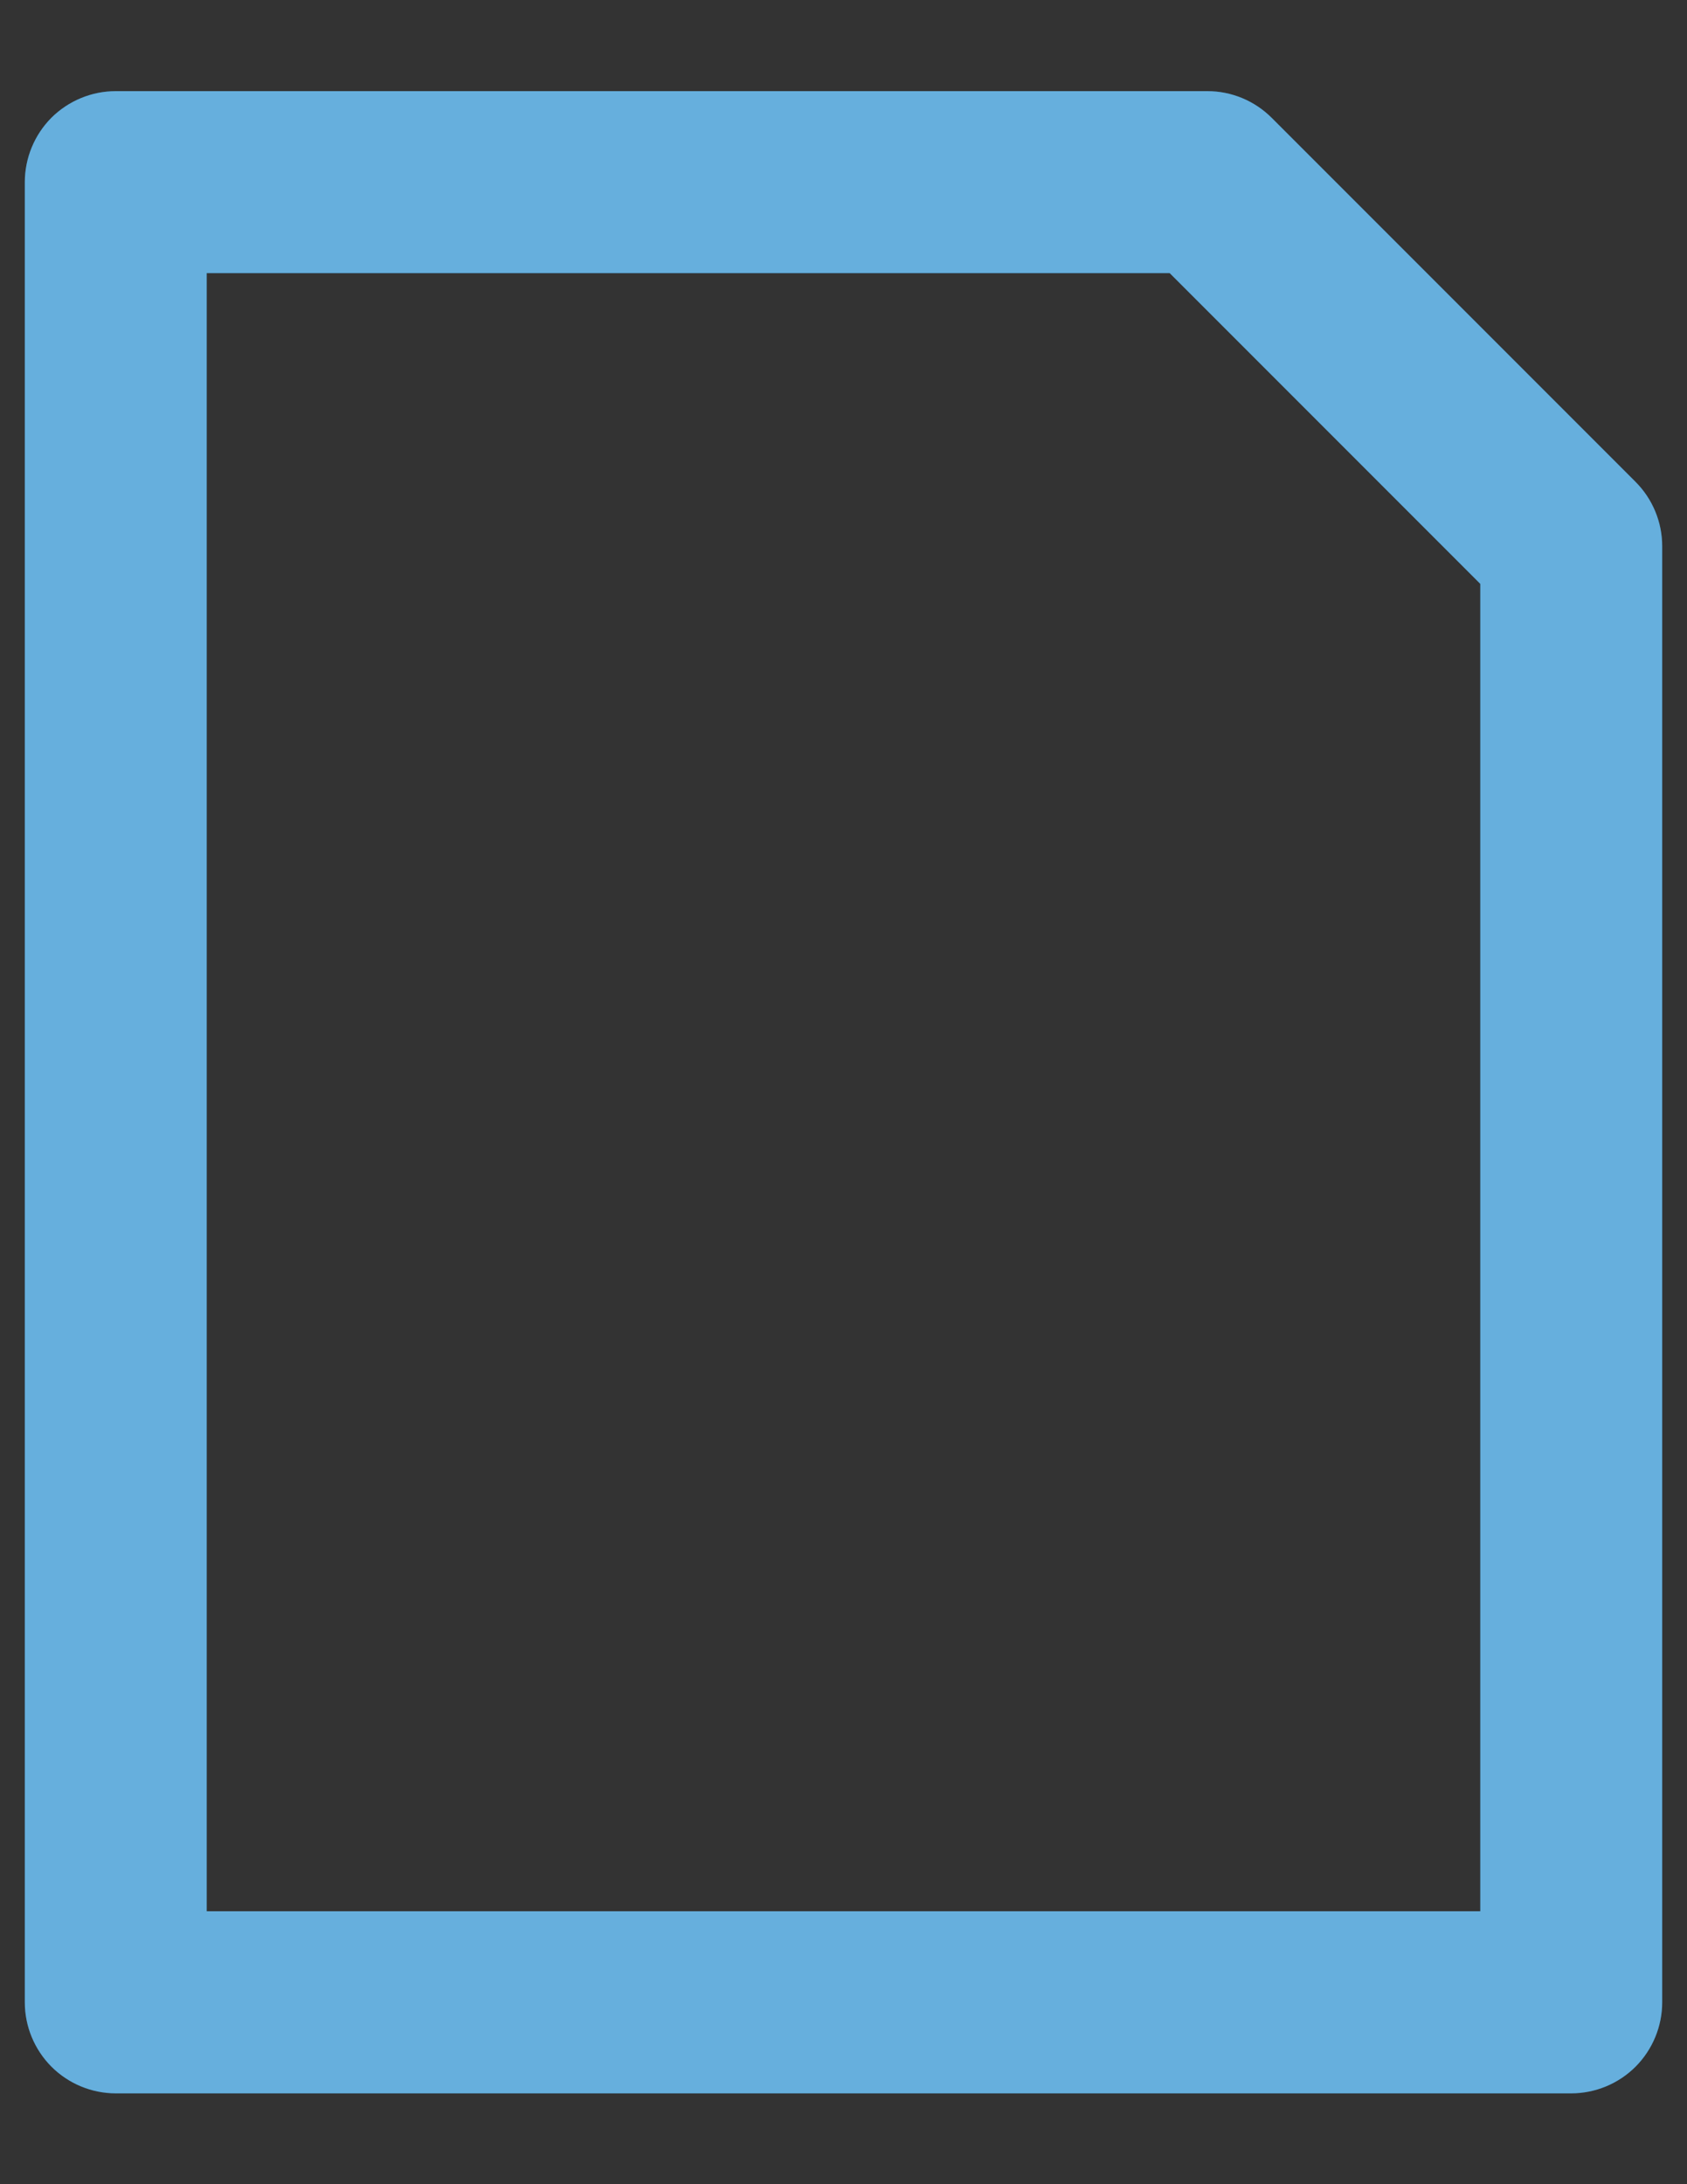
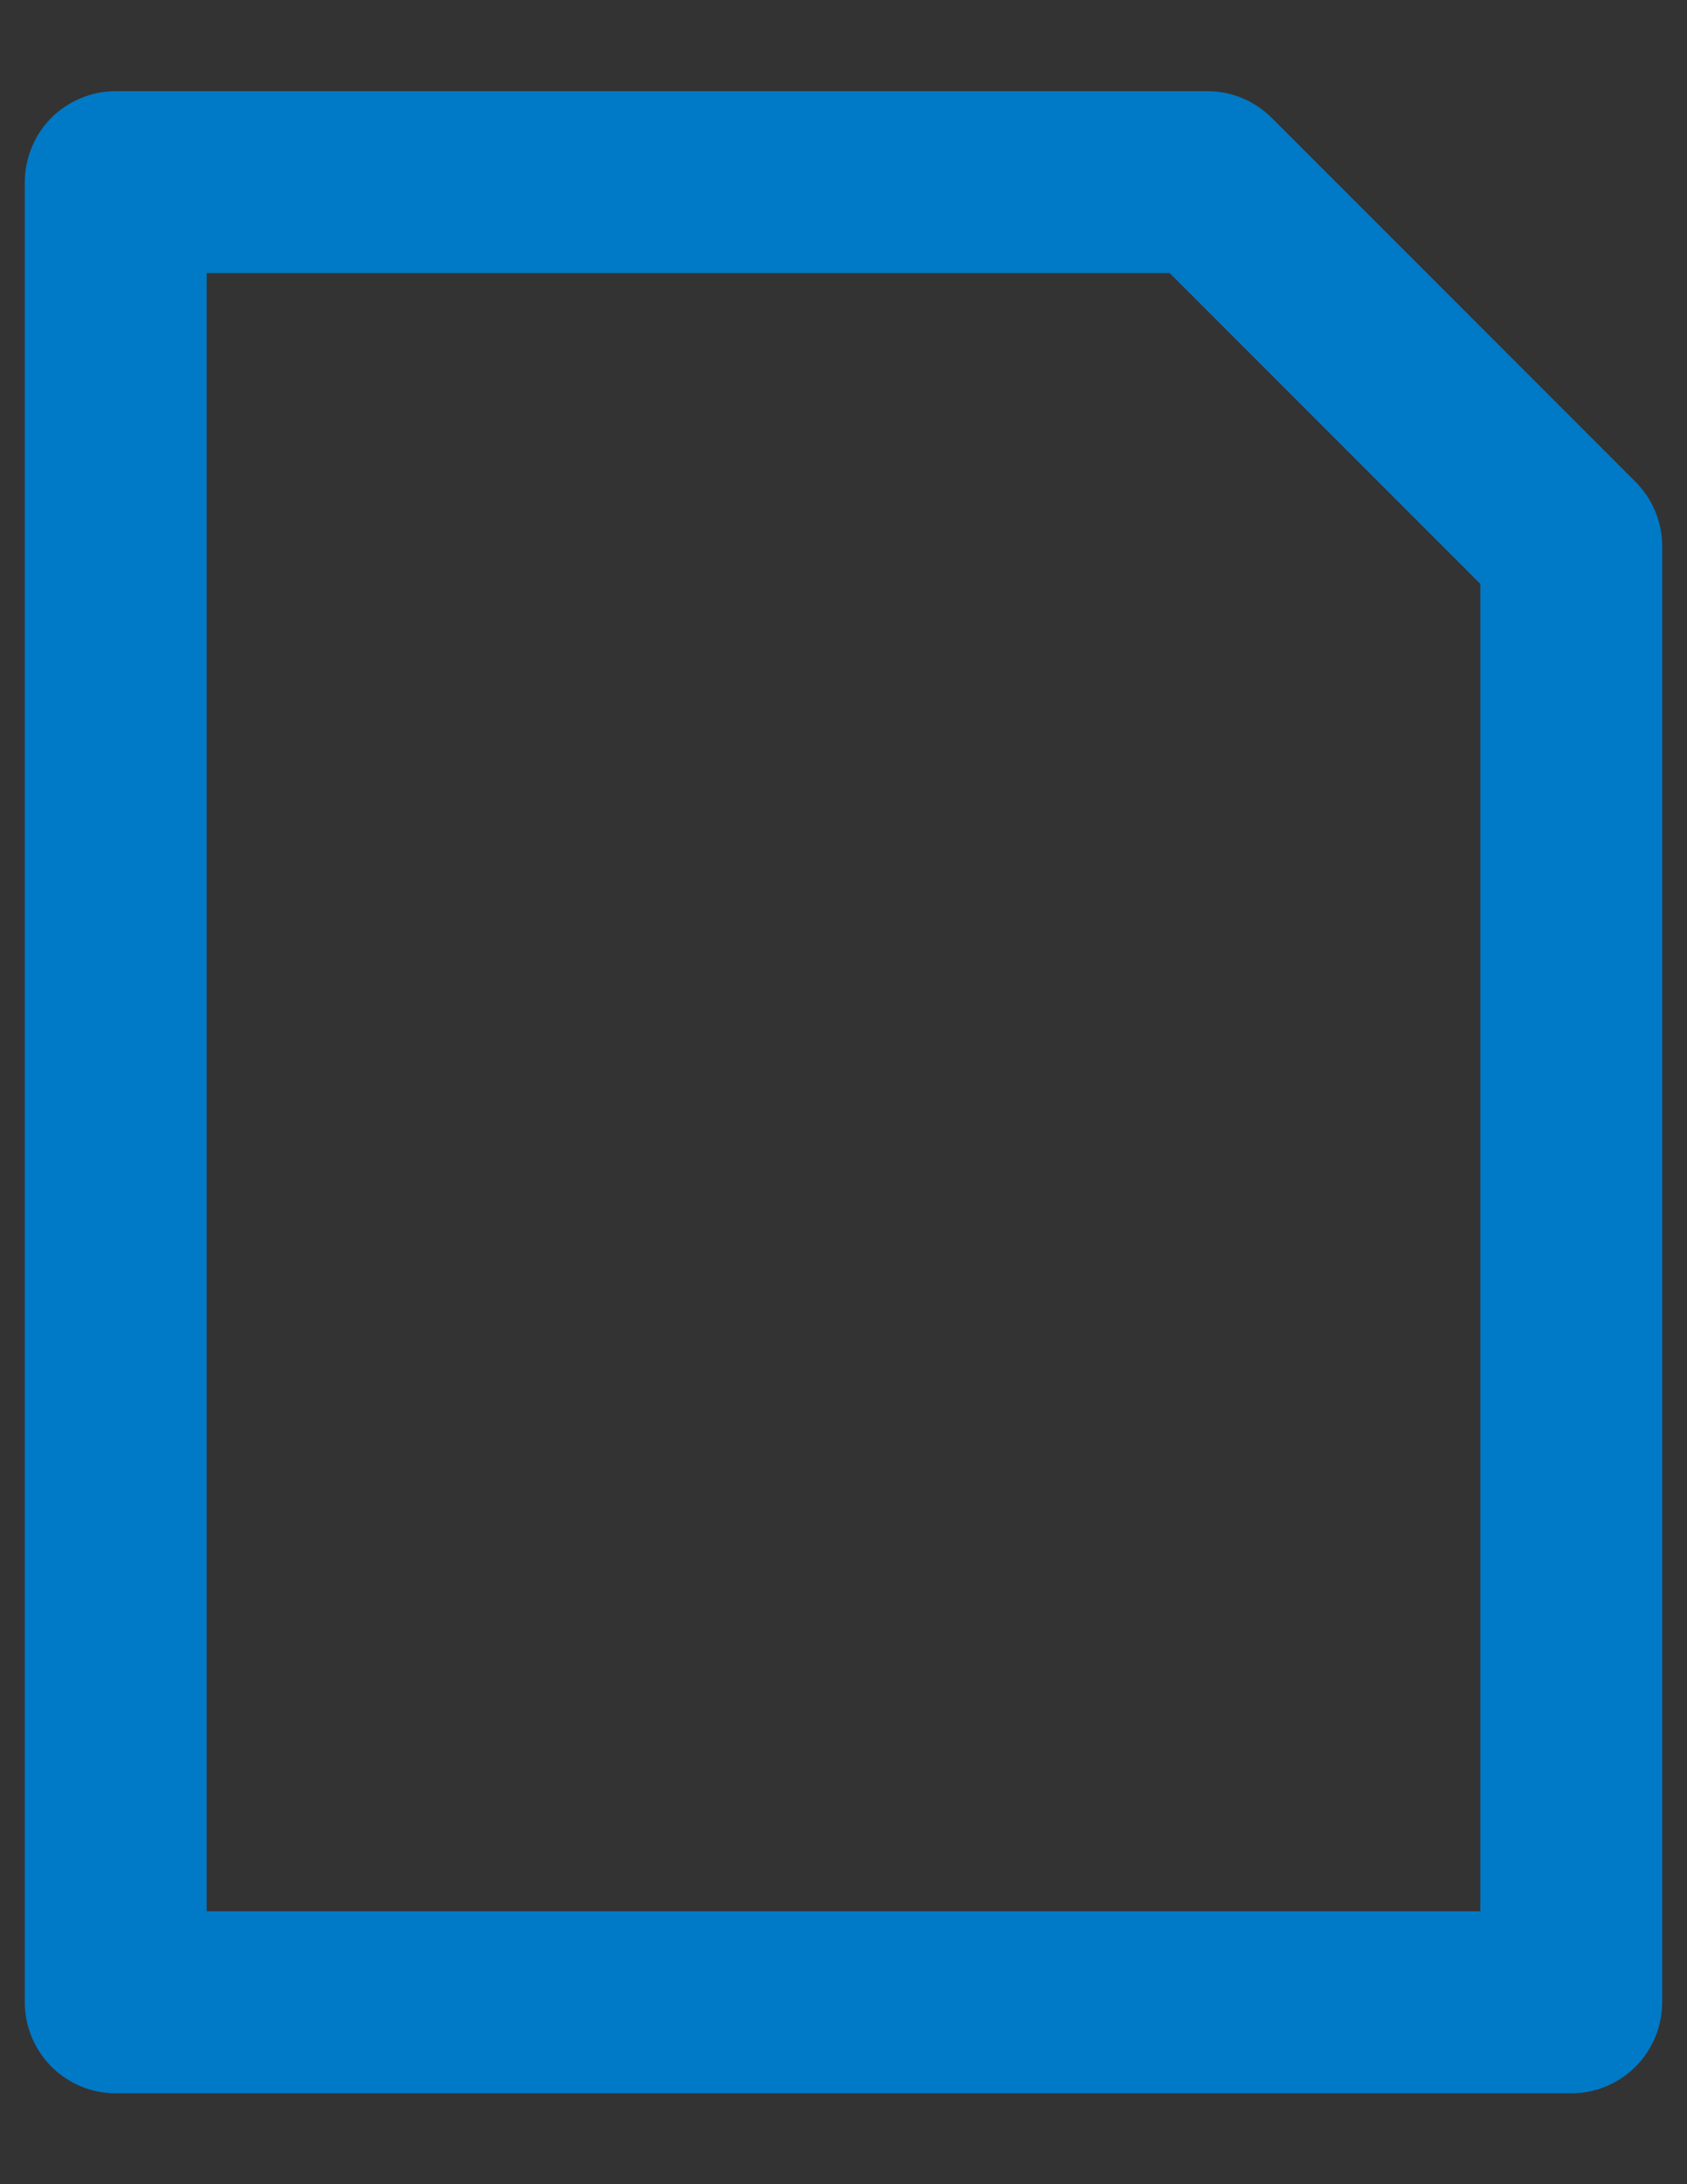
<svg xmlns="http://www.w3.org/2000/svg" width="17" height="22" viewBox="0 0 17 22" fill="none">
  <rect x="0" y="0" width="17" height="22" fill="#333333" stroke="none" />
  <path d="M1.167 21.085H15.833C16.076 21.085 16.31 20.988 16.482 20.816C16.653 20.644 16.75 20.411 16.75 20.168V5.501C16.75 5.258 16.653 5.025 16.481 4.853L12.815 1.187C12.643 1.015 12.41 0.918 12.167 0.918H1.167C0.924 0.918 0.69 1.015 0.518 1.186C0.347 1.358 0.25 1.592 0.25 1.835V20.168C0.25 20.411 0.347 20.644 0.518 20.816C0.69 20.988 0.924 21.085 1.167 21.085ZM2.083 2.751H11.787L14.917 5.881V19.251H2.083V2.751Z" fill="#0079C6" />
-   <path d="M1.167 21.085H15.833C16.076 21.085 16.31 20.988 16.482 20.816C16.653 20.644 16.75 20.411 16.75 20.168V5.501C16.75 5.258 16.653 5.025 16.481 4.853L12.815 1.187C12.643 1.015 12.41 0.918 12.167 0.918H1.167C0.924 0.918 0.69 1.015 0.518 1.186C0.347 1.358 0.25 1.592 0.25 1.835V20.168C0.25 20.411 0.347 20.644 0.518 20.816C0.69 20.988 0.924 21.085 1.167 21.085ZM2.083 2.751H11.787L14.917 5.881V19.251H2.083V2.751Z" fill="white" fill-opacity="0.4" />
</svg>